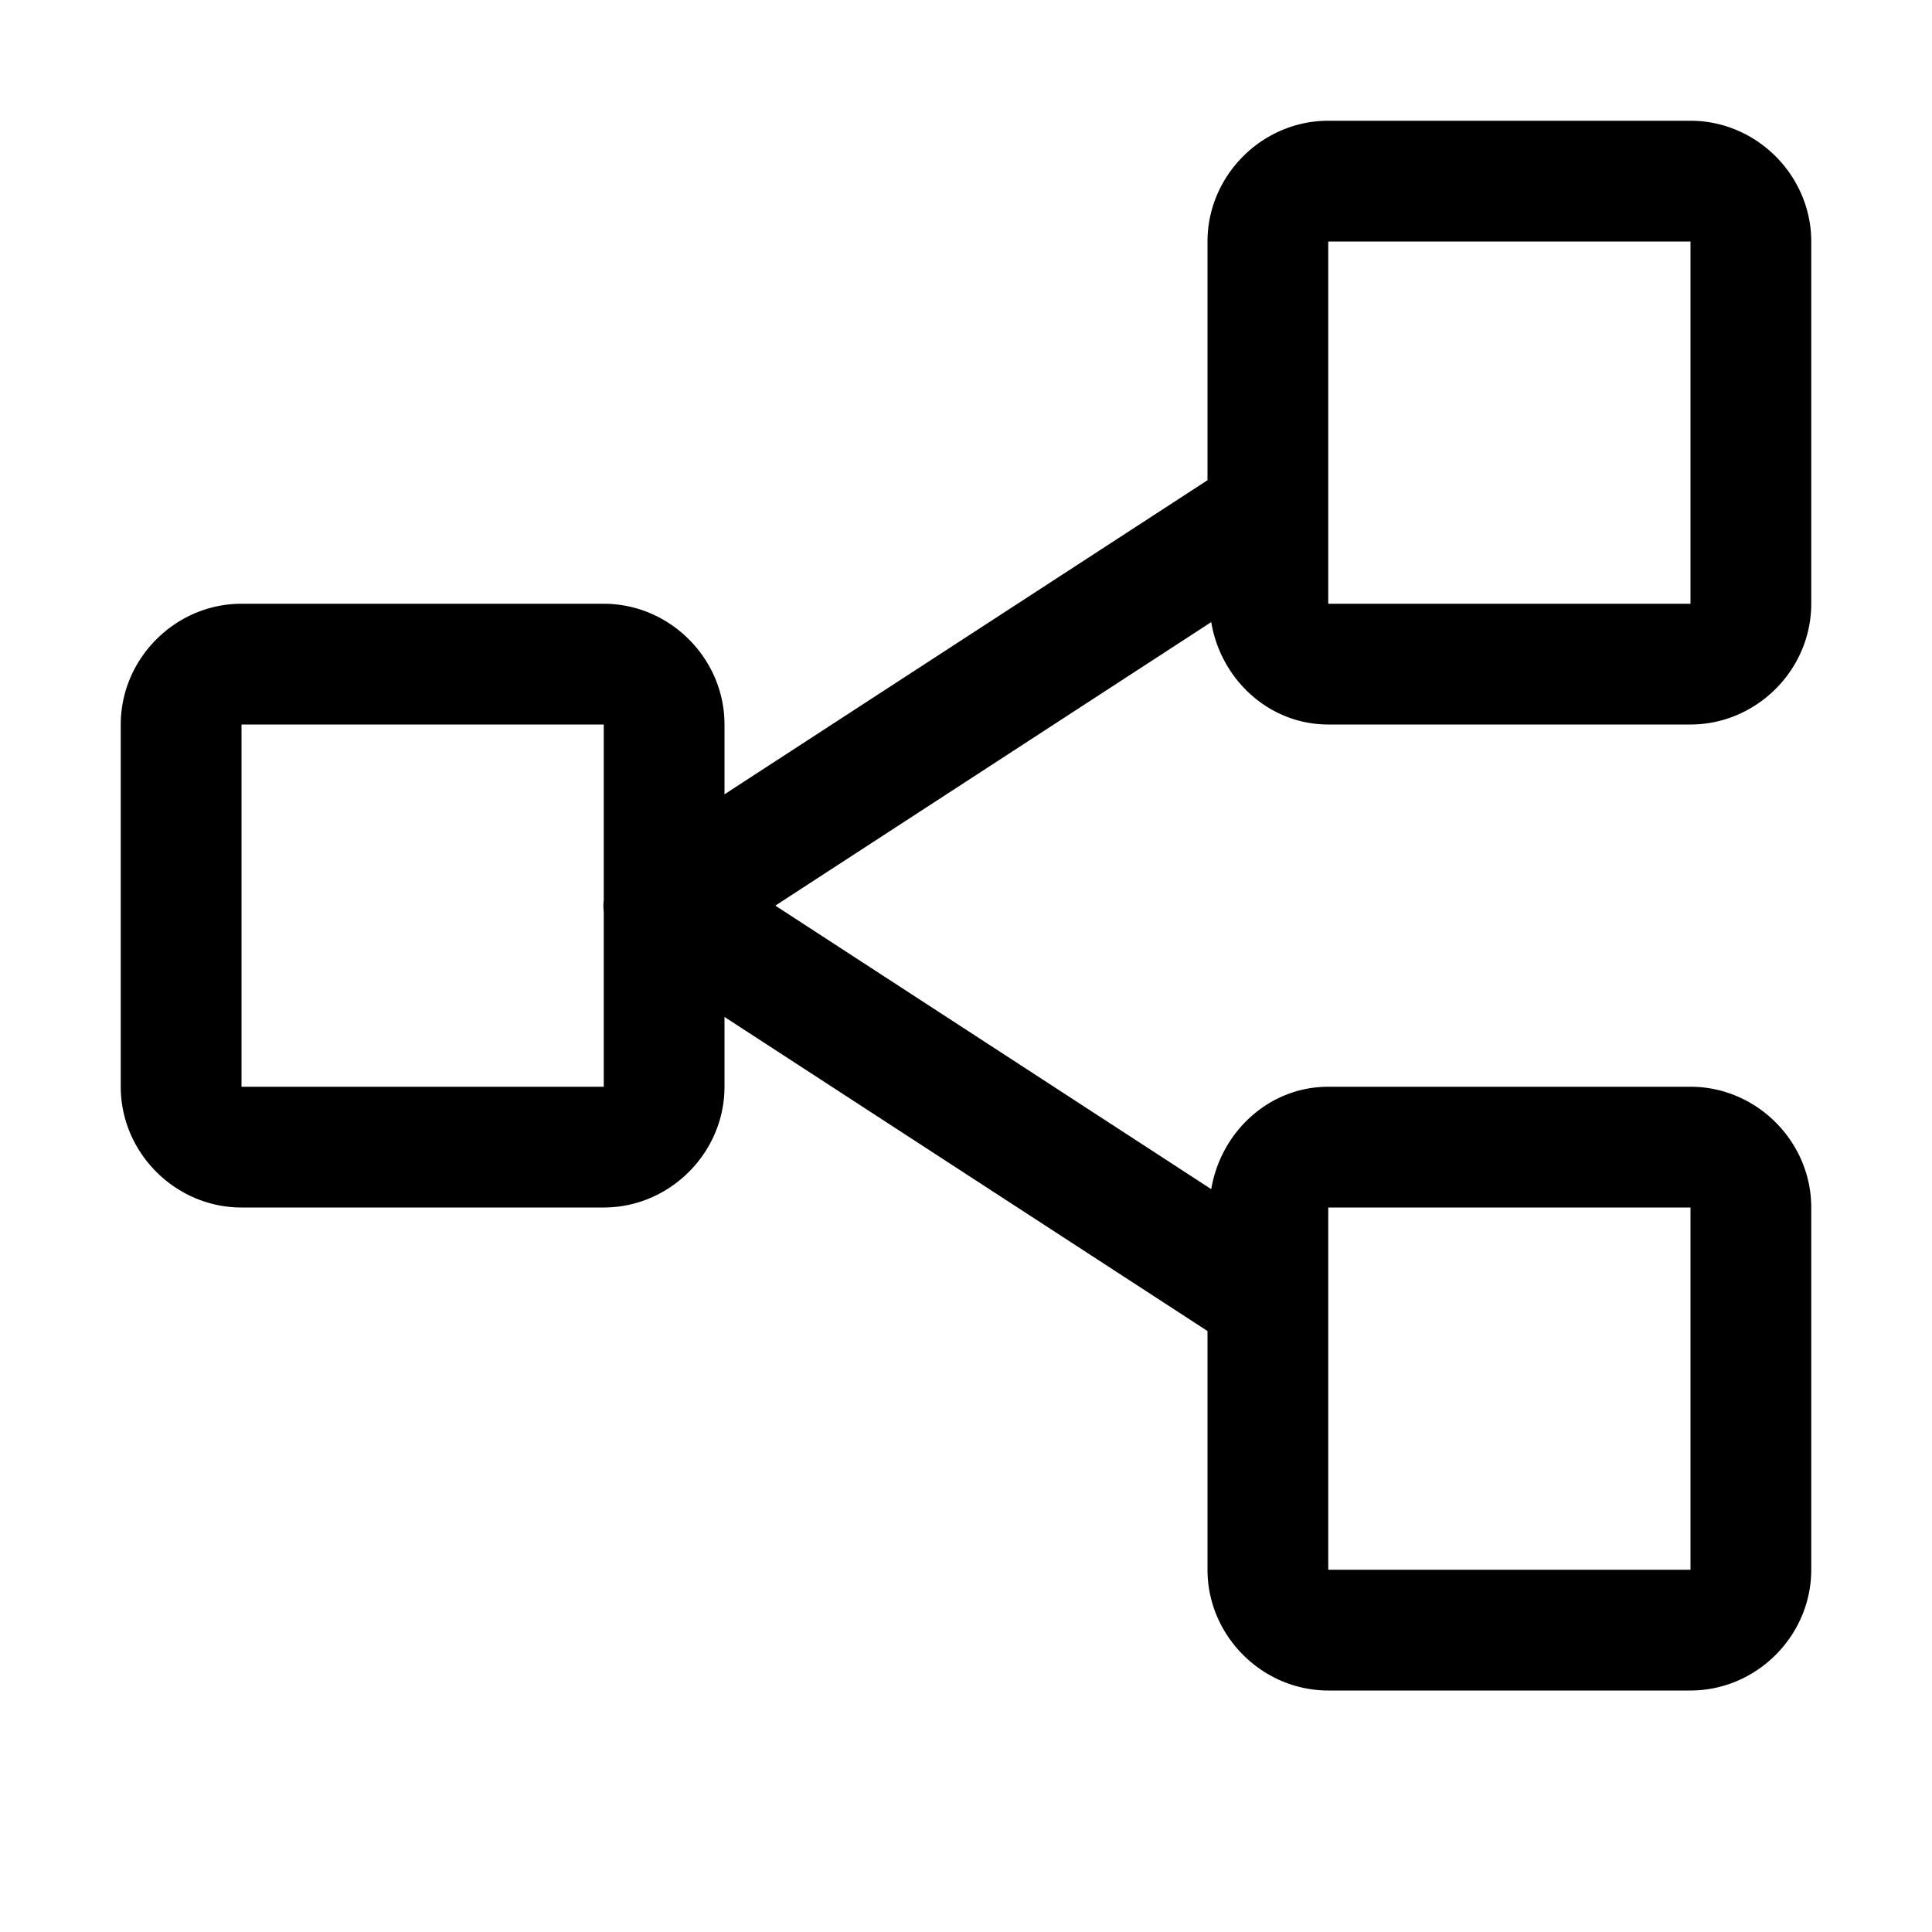
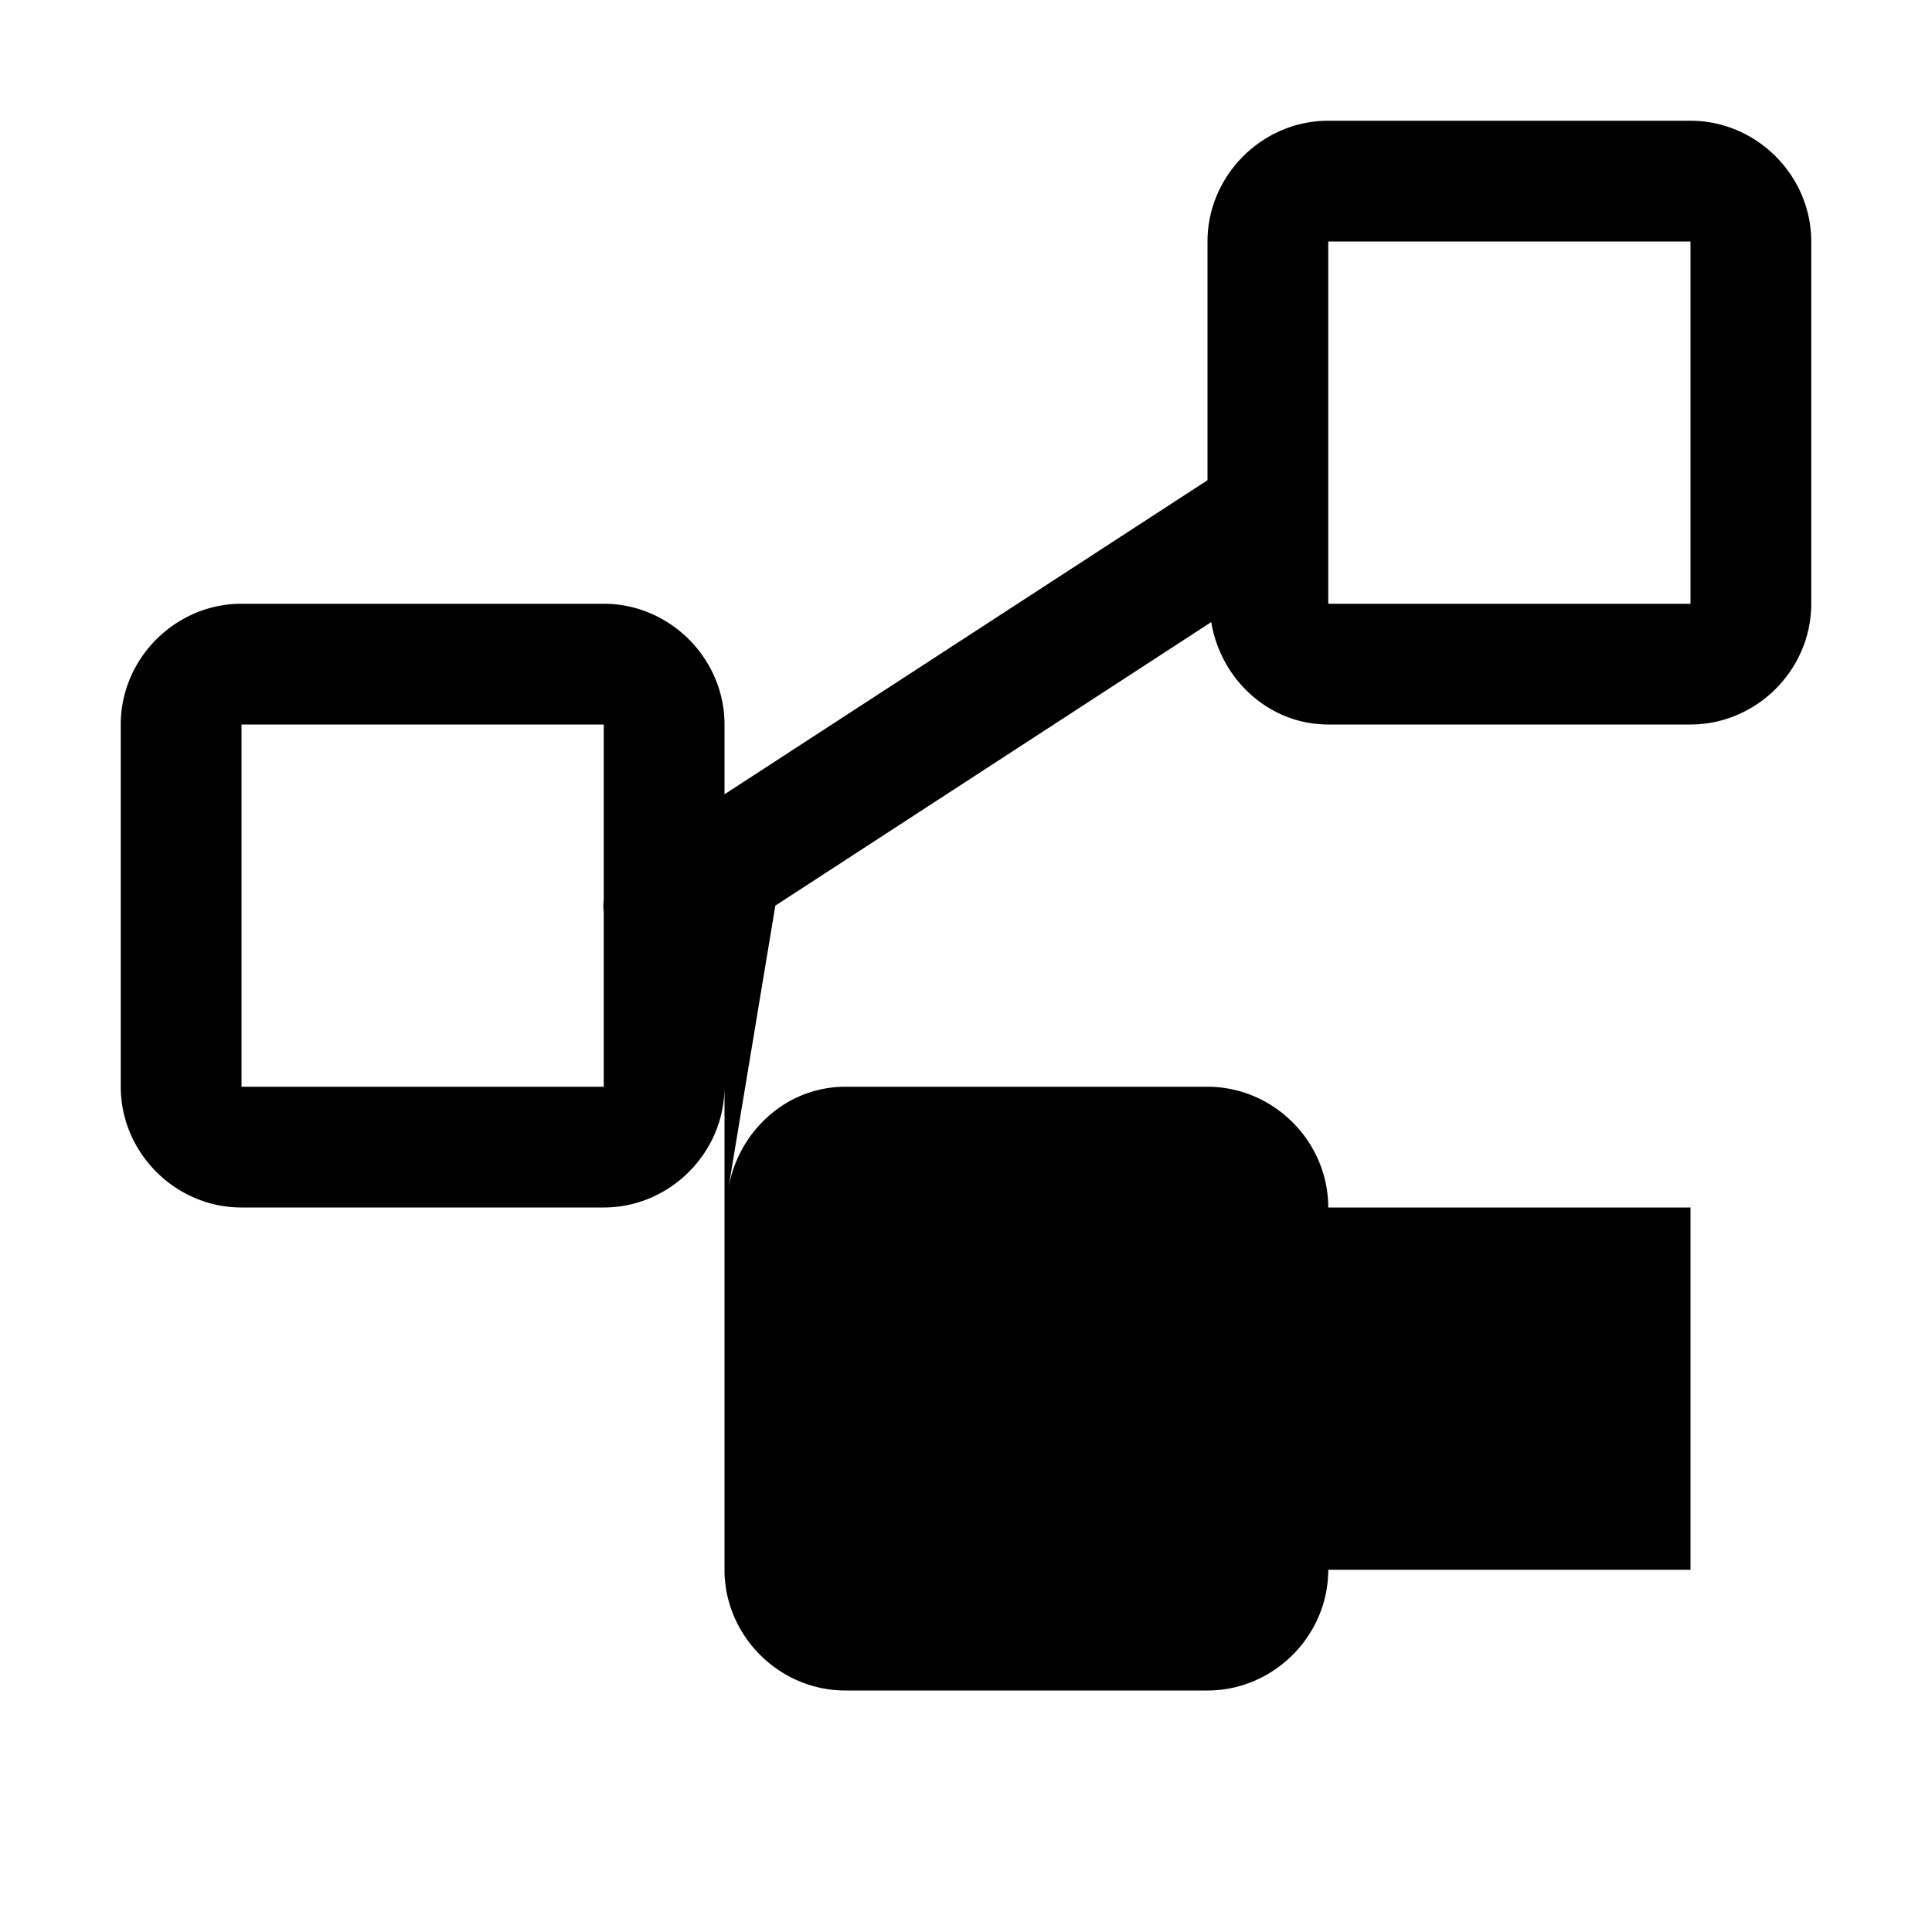
<svg xmlns="http://www.w3.org/2000/svg" viewBox="0 0 16 16">
-   <path d="M11 1c-.547 0-1 .453-1 1v1.977L6 6.578V6c0-.547-.453-1-1-1H2c-.547 0-1 .453-1 1v3c0 .547.453 1 1 1h3c.547 0 1-.453 1-1v-.578l4 2.601V13c0 .547.453 1 1 1h3c.547 0 1-.453 1-1v-3c0-.547-.453-1-1-1h-3c-.492 0-.89.375-.969.848L6.421 7.5l3.61-2.348c.078.473.477.848.969.848h3c.547 0 1-.453 1-1V2c0-.547-.453-1-1-1zm0 1h3v3h-3zM2 6h3v1.453a.408.408 0 0 0 0 .098V9H2zm9 4h3v3h-3z" />
+   <path d="M11 1c-.547 0-1 .453-1 1v1.977L6 6.578V6c0-.547-.453-1-1-1H2c-.547 0-1 .453-1 1v3c0 .547.453 1 1 1h3c.547 0 1-.453 1-1v-.578V13c0 .547.453 1 1 1h3c.547 0 1-.453 1-1v-3c0-.547-.453-1-1-1h-3c-.492 0-.89.375-.969.848L6.421 7.5l3.61-2.348c.078.473.477.848.969.848h3c.547 0 1-.453 1-1V2c0-.547-.453-1-1-1zm0 1h3v3h-3zM2 6h3v1.453a.408.408 0 0 0 0 .098V9H2zm9 4h3v3h-3z" />
</svg>